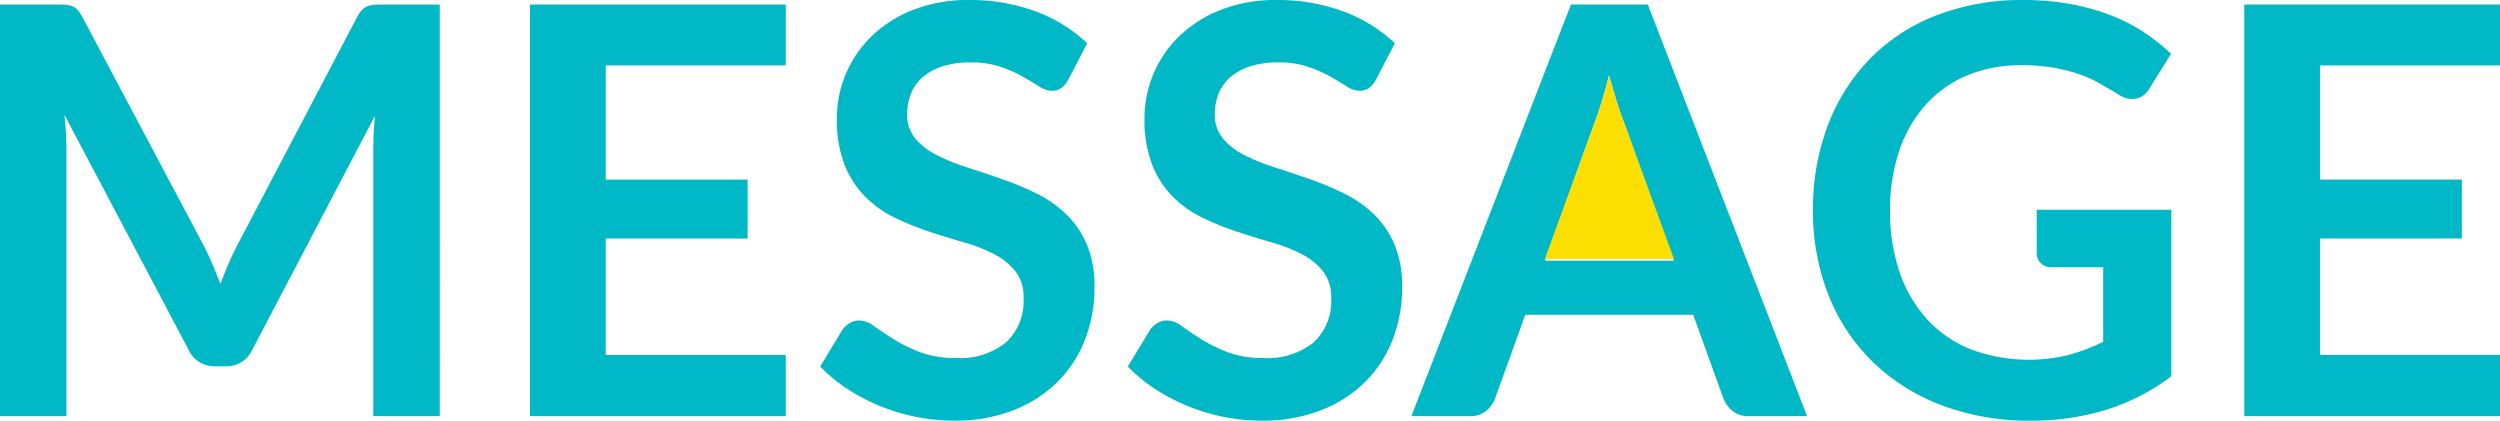
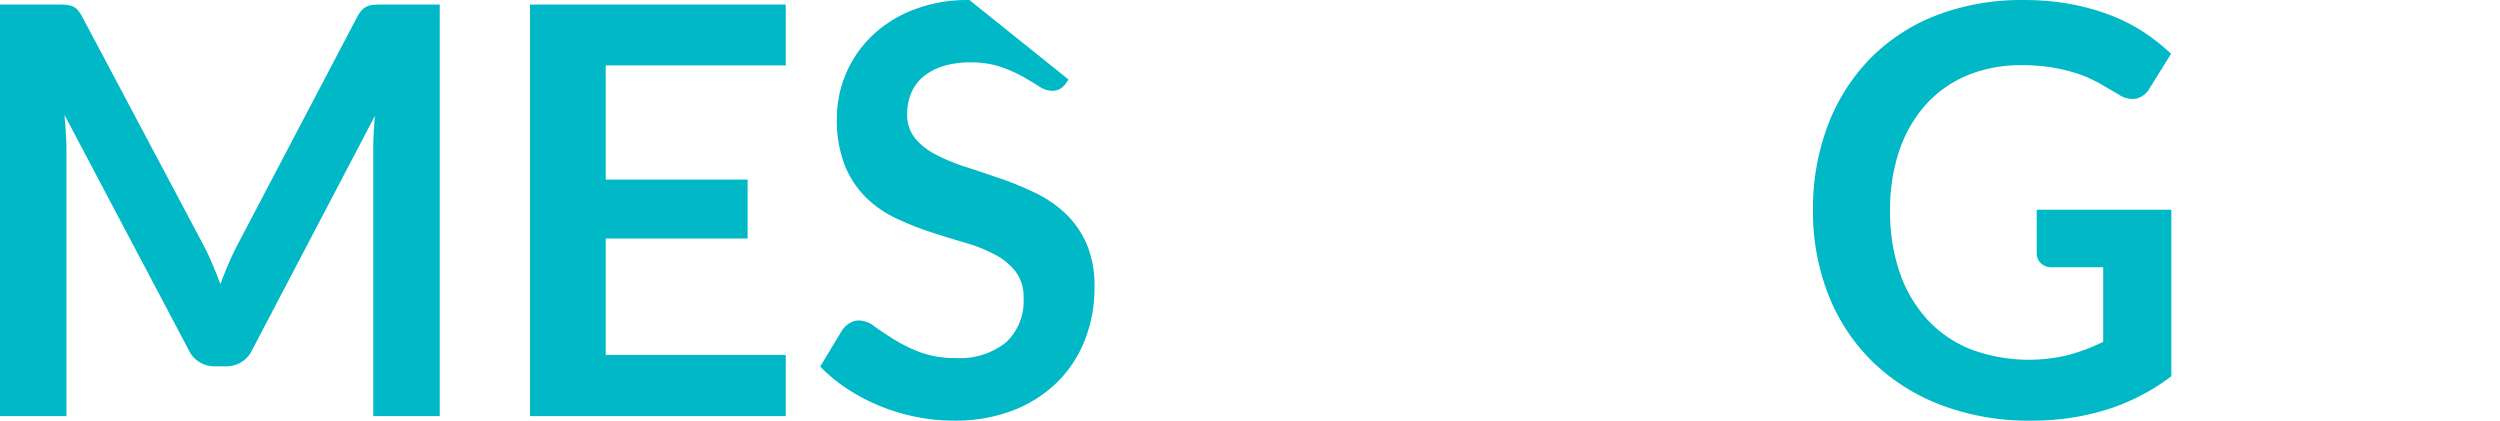
<svg xmlns="http://www.w3.org/2000/svg" width="285.278" height="48" viewBox="0 0 285.278 48">
  <g transform="translate(-0.25 -0.246)">
    <g transform="translate(0.25 0.246)">
-       <path d="M349.554,40.876V47.86H320.37V.89h29.184V7.841H329.01V20.867H345.2v6.724H329.01V40.876Z" transform="translate(-64.276 -0.375)" fill="#01b8c6" />
      <path d="M299.745,24.181v19a24.351,24.351,0,0,1-7.5,3.848,28.9,28.9,0,0,1-8.528,1.218,28.187,28.187,0,0,1-10.256-1.786,22.9,22.9,0,0,1-7.84-4.968,21.818,21.818,0,0,1-5.008-7.6,25.938,25.938,0,0,1-1.76-9.644,26.8,26.8,0,0,1,1.7-9.709,22.121,22.121,0,0,1,4.816-7.6A21.5,21.5,0,0,1,272.929,2,27.067,27.067,0,0,1,282.913.249,29.3,29.3,0,0,1,288.177.7a25.819,25.819,0,0,1,4.544,1.25,19.714,19.714,0,0,1,3.824,1.932,23.068,23.068,0,0,1,3.168,2.5l-2.464,3.962a2.359,2.359,0,0,1-1.5,1.153,2.67,2.67,0,0,1-2.016-.471L291.617,9.8a13.989,13.989,0,0,0-2.352-1.072,18.935,18.935,0,0,0-2.912-.747,20.5,20.5,0,0,0-3.728-.292,15.734,15.734,0,0,0-6.192,1.169,13.156,13.156,0,0,0-4.72,3.345,15.128,15.128,0,0,0-3.008,5.228,20.8,20.8,0,0,0-1.056,6.819,21.147,21.147,0,0,0,1.136,7.193,15.242,15.242,0,0,0,3.2,5.358,13.6,13.6,0,0,0,4.976,3.345,19.026,19.026,0,0,0,11.072.6,22.216,22.216,0,0,0,3.936-1.494V30.741h-5.824a1.71,1.71,0,0,1-1.3-.471,1.587,1.587,0,0,1-.464-1.153V24.181h15.36Z" transform="translate(-51.971 -0.246)" fill="#01b8c6" />
-       <path d="M228.546.89l18.176,46.97h-6.656a2.794,2.794,0,0,1-1.824-.568,3.6,3.6,0,0,1-1.056-1.413L233.73,36.3H214.562l-3.456,9.582a3.113,3.113,0,0,1-.992,1.364,2.708,2.708,0,0,1-1.824.617h-6.72L219.778.89h8.768Zm2.976,29.234L225.89,14.5c-.28-.69-.568-1.519-.864-2.469s-.6-1.981-.9-3.086c-.28,1.1-.568,2.136-.864,3.1s-.584,1.8-.864,2.517l-5.6,15.559Z" transform="translate(-40.515 -0.375)" fill="#01b8c6" />
-       <path d="M229.7,16.282l5.632,15.392H220.61l5.6-15.328c.28-.7.568-1.528.864-2.48s.584-1.968.864-3.056c.3,1.088.6,2.1.9,3.04S229.418,15.6,229.7,16.282Z" transform="translate(-44.323 -2.136)" fill="#fadf00" />
-       <path d="M191.514,28.046a12.145,12.145,0,0,1,.912,4.968,16.289,16.289,0,0,1-1.072,5.959,13.775,13.775,0,0,1-3.136,4.838,14.751,14.751,0,0,1-5.04,3.247,18.257,18.257,0,0,1-6.816,1.185,21.748,21.748,0,0,1-4.352-.438,22.7,22.7,0,0,1-4.112-1.25,22.071,22.071,0,0,1-3.7-1.948,17.747,17.747,0,0,1-3.072-2.533l2.528-4.189a2.787,2.787,0,0,1,.832-.763,2.064,2.064,0,0,1,1.088-.308,3.006,3.006,0,0,1,1.728.666c.616.446,1.352.934,2.208,1.477a18.022,18.022,0,0,0,2.992,1.477,11.444,11.444,0,0,0,4.112.666,8.367,8.367,0,0,0,5.7-1.77,6.408,6.408,0,0,0,2.016-5.082,4.744,4.744,0,0,0-.912-3.02A7.307,7.307,0,0,0,181,29.263a18.008,18.008,0,0,0-3.424-1.348c-1.28-.365-2.584-.771-3.9-1.2a34.367,34.367,0,0,1-3.9-1.559,12.669,12.669,0,0,1-3.424-2.37,10.937,10.937,0,0,1-2.416-3.653,14.16,14.16,0,0,1-.912-5.407,13.086,13.086,0,0,1,3.936-9.32,14.262,14.262,0,0,1,4.736-3.02A17.081,17.081,0,0,1,178.154.249a21.406,21.406,0,0,1,7.552,1.3,17.034,17.034,0,0,1,5.888,3.637L189.45,9.309a3.044,3.044,0,0,1-.816.99,1.8,1.8,0,0,1-1.072.308,2.786,2.786,0,0,1-1.456-.5q-.78-.5-1.872-1.12a15.459,15.459,0,0,0-2.544-1.12,10.52,10.52,0,0,0-3.44-.5,10.244,10.244,0,0,0-3.136.438,6.5,6.5,0,0,0-2.256,1.218,4.9,4.9,0,0,0-1.36,1.867,6.228,6.228,0,0,0-.448,2.387,4.2,4.2,0,0,0,.912,2.76,7.615,7.615,0,0,0,2.416,1.883,21.994,21.994,0,0,0,3.424,1.4q1.92.621,3.936,1.315a36.213,36.213,0,0,1,3.936,1.624,13.606,13.606,0,0,1,3.424,2.338,10.616,10.616,0,0,1,2.416,3.458Z" transform="translate(-32.427 -0.246)" fill="#01b8c6" />
-       <path d="M147.634,28.046a12.146,12.146,0,0,1,.912,4.968,16.289,16.289,0,0,1-1.072,5.959,13.775,13.775,0,0,1-3.136,4.838,14.751,14.751,0,0,1-5.04,3.247,18.257,18.257,0,0,1-6.816,1.185,21.747,21.747,0,0,1-4.352-.438,22.7,22.7,0,0,1-4.112-1.25,22.072,22.072,0,0,1-3.7-1.948,17.746,17.746,0,0,1-3.072-2.533l2.528-4.189a2.786,2.786,0,0,1,.832-.763,2.064,2.064,0,0,1,1.088-.308,3.006,3.006,0,0,1,1.728.666c.616.446,1.352.934,2.208,1.477a18.022,18.022,0,0,0,2.992,1.477,11.444,11.444,0,0,0,4.112.666,8.367,8.367,0,0,0,5.7-1.77,6.408,6.408,0,0,0,2.016-5.082,4.744,4.744,0,0,0-.912-3.02,7.307,7.307,0,0,0-2.416-1.965,18.007,18.007,0,0,0-3.424-1.348c-1.28-.365-2.584-.771-3.9-1.2a34.367,34.367,0,0,1-3.9-1.559,12.669,12.669,0,0,1-3.424-2.37,10.936,10.936,0,0,1-2.416-3.653,14.161,14.161,0,0,1-.912-5.407,13.086,13.086,0,0,1,3.936-9.32,14.262,14.262,0,0,1,4.736-3.02A17.082,17.082,0,0,1,134.274.249a21.406,21.406,0,0,1,7.552,1.3,17.034,17.034,0,0,1,5.888,3.637L145.57,9.309a3.044,3.044,0,0,1-.816.99,1.8,1.8,0,0,1-1.072.308,2.786,2.786,0,0,1-1.456-.5q-.78-.5-1.872-1.12a15.459,15.459,0,0,0-2.544-1.12,10.52,10.52,0,0,0-3.44-.5,10.244,10.244,0,0,0-3.136.438,6.5,6.5,0,0,0-2.256,1.218,4.9,4.9,0,0,0-1.36,1.867,6.229,6.229,0,0,0-.448,2.387,4.2,4.2,0,0,0,.912,2.76,7.615,7.615,0,0,0,2.416,1.883,21.993,21.993,0,0,0,3.424,1.4q1.92.621,3.936,1.315a36.215,36.215,0,0,1,3.936,1.624,13.606,13.606,0,0,1,3.424,2.338,10.616,10.616,0,0,1,2.416,3.458Z" transform="translate(-23.651 -0.246)" fill="#01b8c6" />
+       <path d="M147.634,28.046a12.146,12.146,0,0,1,.912,4.968,16.289,16.289,0,0,1-1.072,5.959,13.775,13.775,0,0,1-3.136,4.838,14.751,14.751,0,0,1-5.04,3.247,18.257,18.257,0,0,1-6.816,1.185,21.747,21.747,0,0,1-4.352-.438,22.7,22.7,0,0,1-4.112-1.25,22.072,22.072,0,0,1-3.7-1.948,17.746,17.746,0,0,1-3.072-2.533l2.528-4.189a2.786,2.786,0,0,1,.832-.763,2.064,2.064,0,0,1,1.088-.308,3.006,3.006,0,0,1,1.728.666c.616.446,1.352.934,2.208,1.477a18.022,18.022,0,0,0,2.992,1.477,11.444,11.444,0,0,0,4.112.666,8.367,8.367,0,0,0,5.7-1.77,6.408,6.408,0,0,0,2.016-5.082,4.744,4.744,0,0,0-.912-3.02,7.307,7.307,0,0,0-2.416-1.965,18.007,18.007,0,0,0-3.424-1.348c-1.28-.365-2.584-.771-3.9-1.2a34.367,34.367,0,0,1-3.9-1.559,12.669,12.669,0,0,1-3.424-2.37,10.936,10.936,0,0,1-2.416-3.653,14.161,14.161,0,0,1-.912-5.407,13.086,13.086,0,0,1,3.936-9.32,14.262,14.262,0,0,1,4.736-3.02A17.082,17.082,0,0,1,134.274.249L145.57,9.309a3.044,3.044,0,0,1-.816.99,1.8,1.8,0,0,1-1.072.308,2.786,2.786,0,0,1-1.456-.5q-.78-.5-1.872-1.12a15.459,15.459,0,0,0-2.544-1.12,10.52,10.52,0,0,0-3.44-.5,10.244,10.244,0,0,0-3.136.438,6.5,6.5,0,0,0-2.256,1.218,4.9,4.9,0,0,0-1.36,1.867,6.229,6.229,0,0,0-.448,2.387,4.2,4.2,0,0,0,.912,2.76,7.615,7.615,0,0,0,2.416,1.883,21.993,21.993,0,0,0,3.424,1.4q1.92.621,3.936,1.315a36.215,36.215,0,0,1,3.936,1.624,13.606,13.606,0,0,1,3.424,2.338,10.616,10.616,0,0,1,2.416,3.458Z" transform="translate(-23.651 -0.246)" fill="#01b8c6" />
      <path d="M105.034,40.876V47.86H75.85V.89h29.184V7.841H84.49V20.867h16.192v6.724H84.49V40.876Z" transform="translate(-15.37 -0.375)" fill="#01b8c6" />
      <path d="M29.05,40.259a3.229,3.229,0,0,1-3.04,1.916H24.794a3.229,3.229,0,0,1-3.04-1.916L7.61,13.493c.064.715.12,1.421.16,2.111s.064,1.332.064,1.916V47.86H.25V.89h6.5c.384,0,.712.008.992.032a2.651,2.651,0,0,1,.752.162,1.589,1.589,0,0,1,.608.422,3.694,3.694,0,0,1,.528.78L23.482,28.37q.54,1.035,1.008,2.144c.312.739.616,1.494.912,2.274.3-.8.608-1.575.928-2.323s.664-1.47,1.024-2.16L41.018,2.287a3.482,3.482,0,0,1,.544-.78,1.816,1.816,0,0,1,.624-.422,2.651,2.651,0,0,1,.752-.162c.28-.024.608-.032.992-.032h6.5V47.86H42.842V17.521c0-1.21.064-2.526.192-3.93L29.05,40.259Z" transform="translate(-0.25 -0.375)" fill="#01b8c6" />
    </g>
  </g>
</svg>